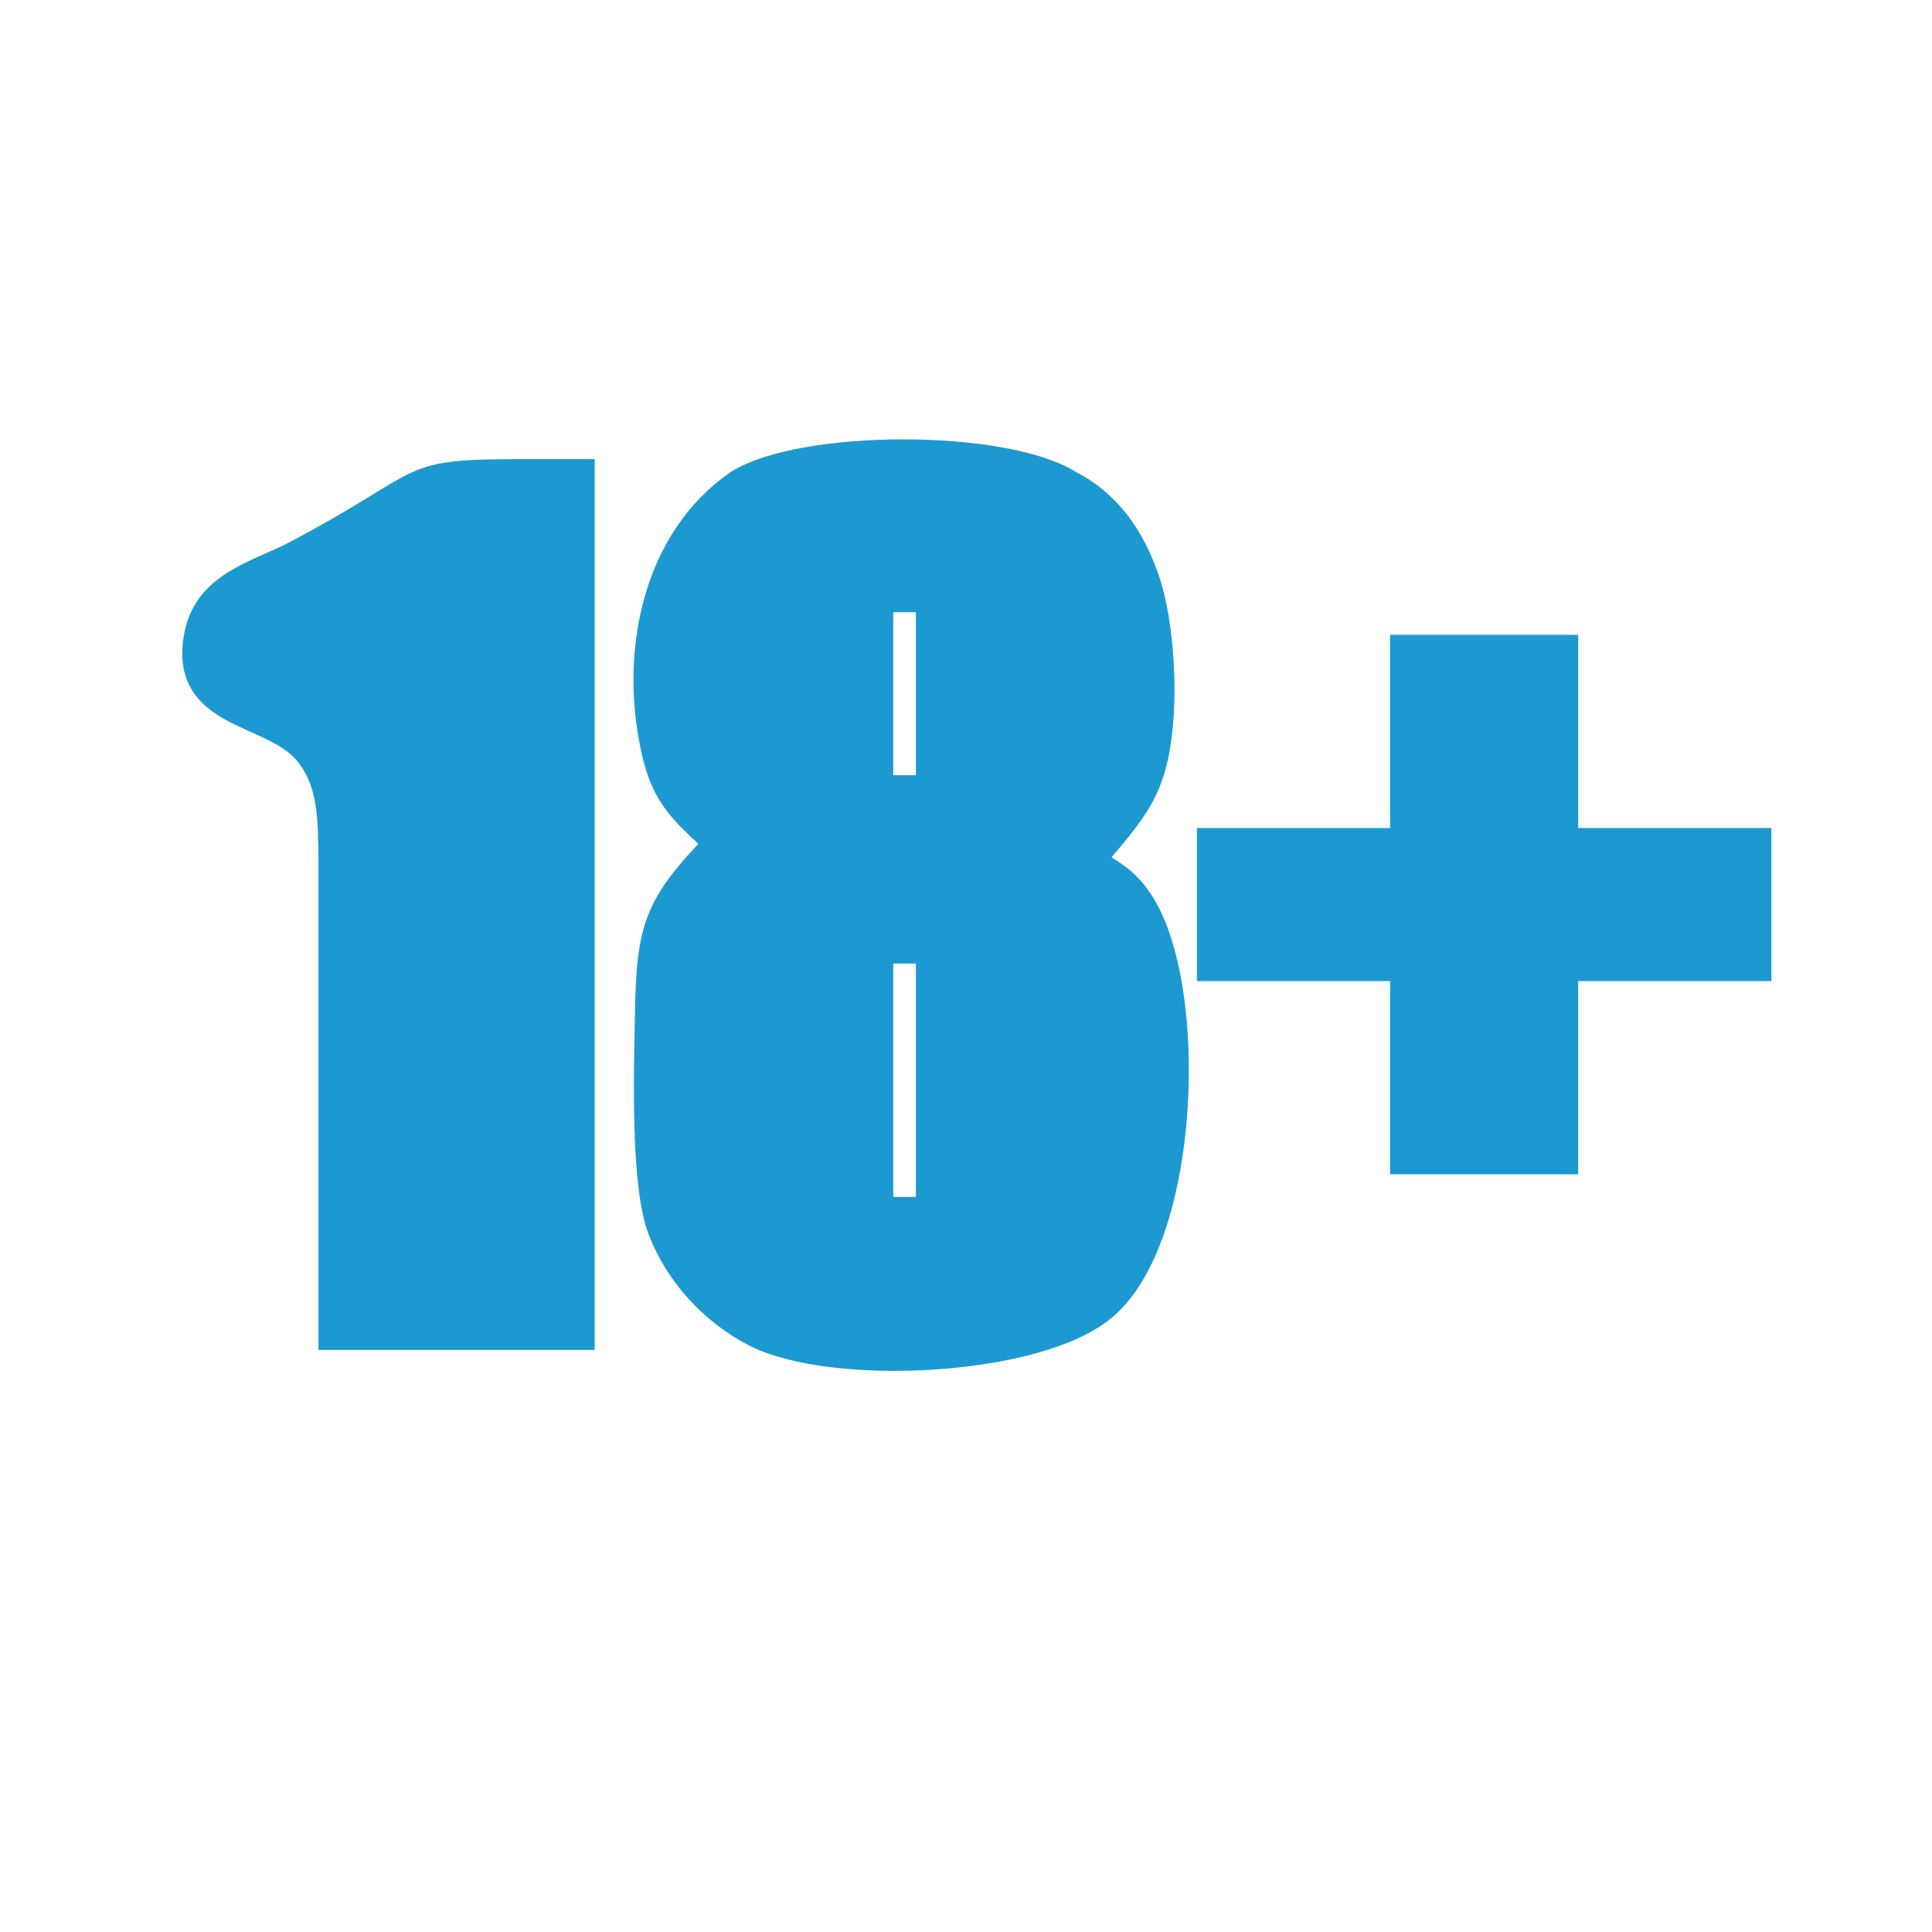
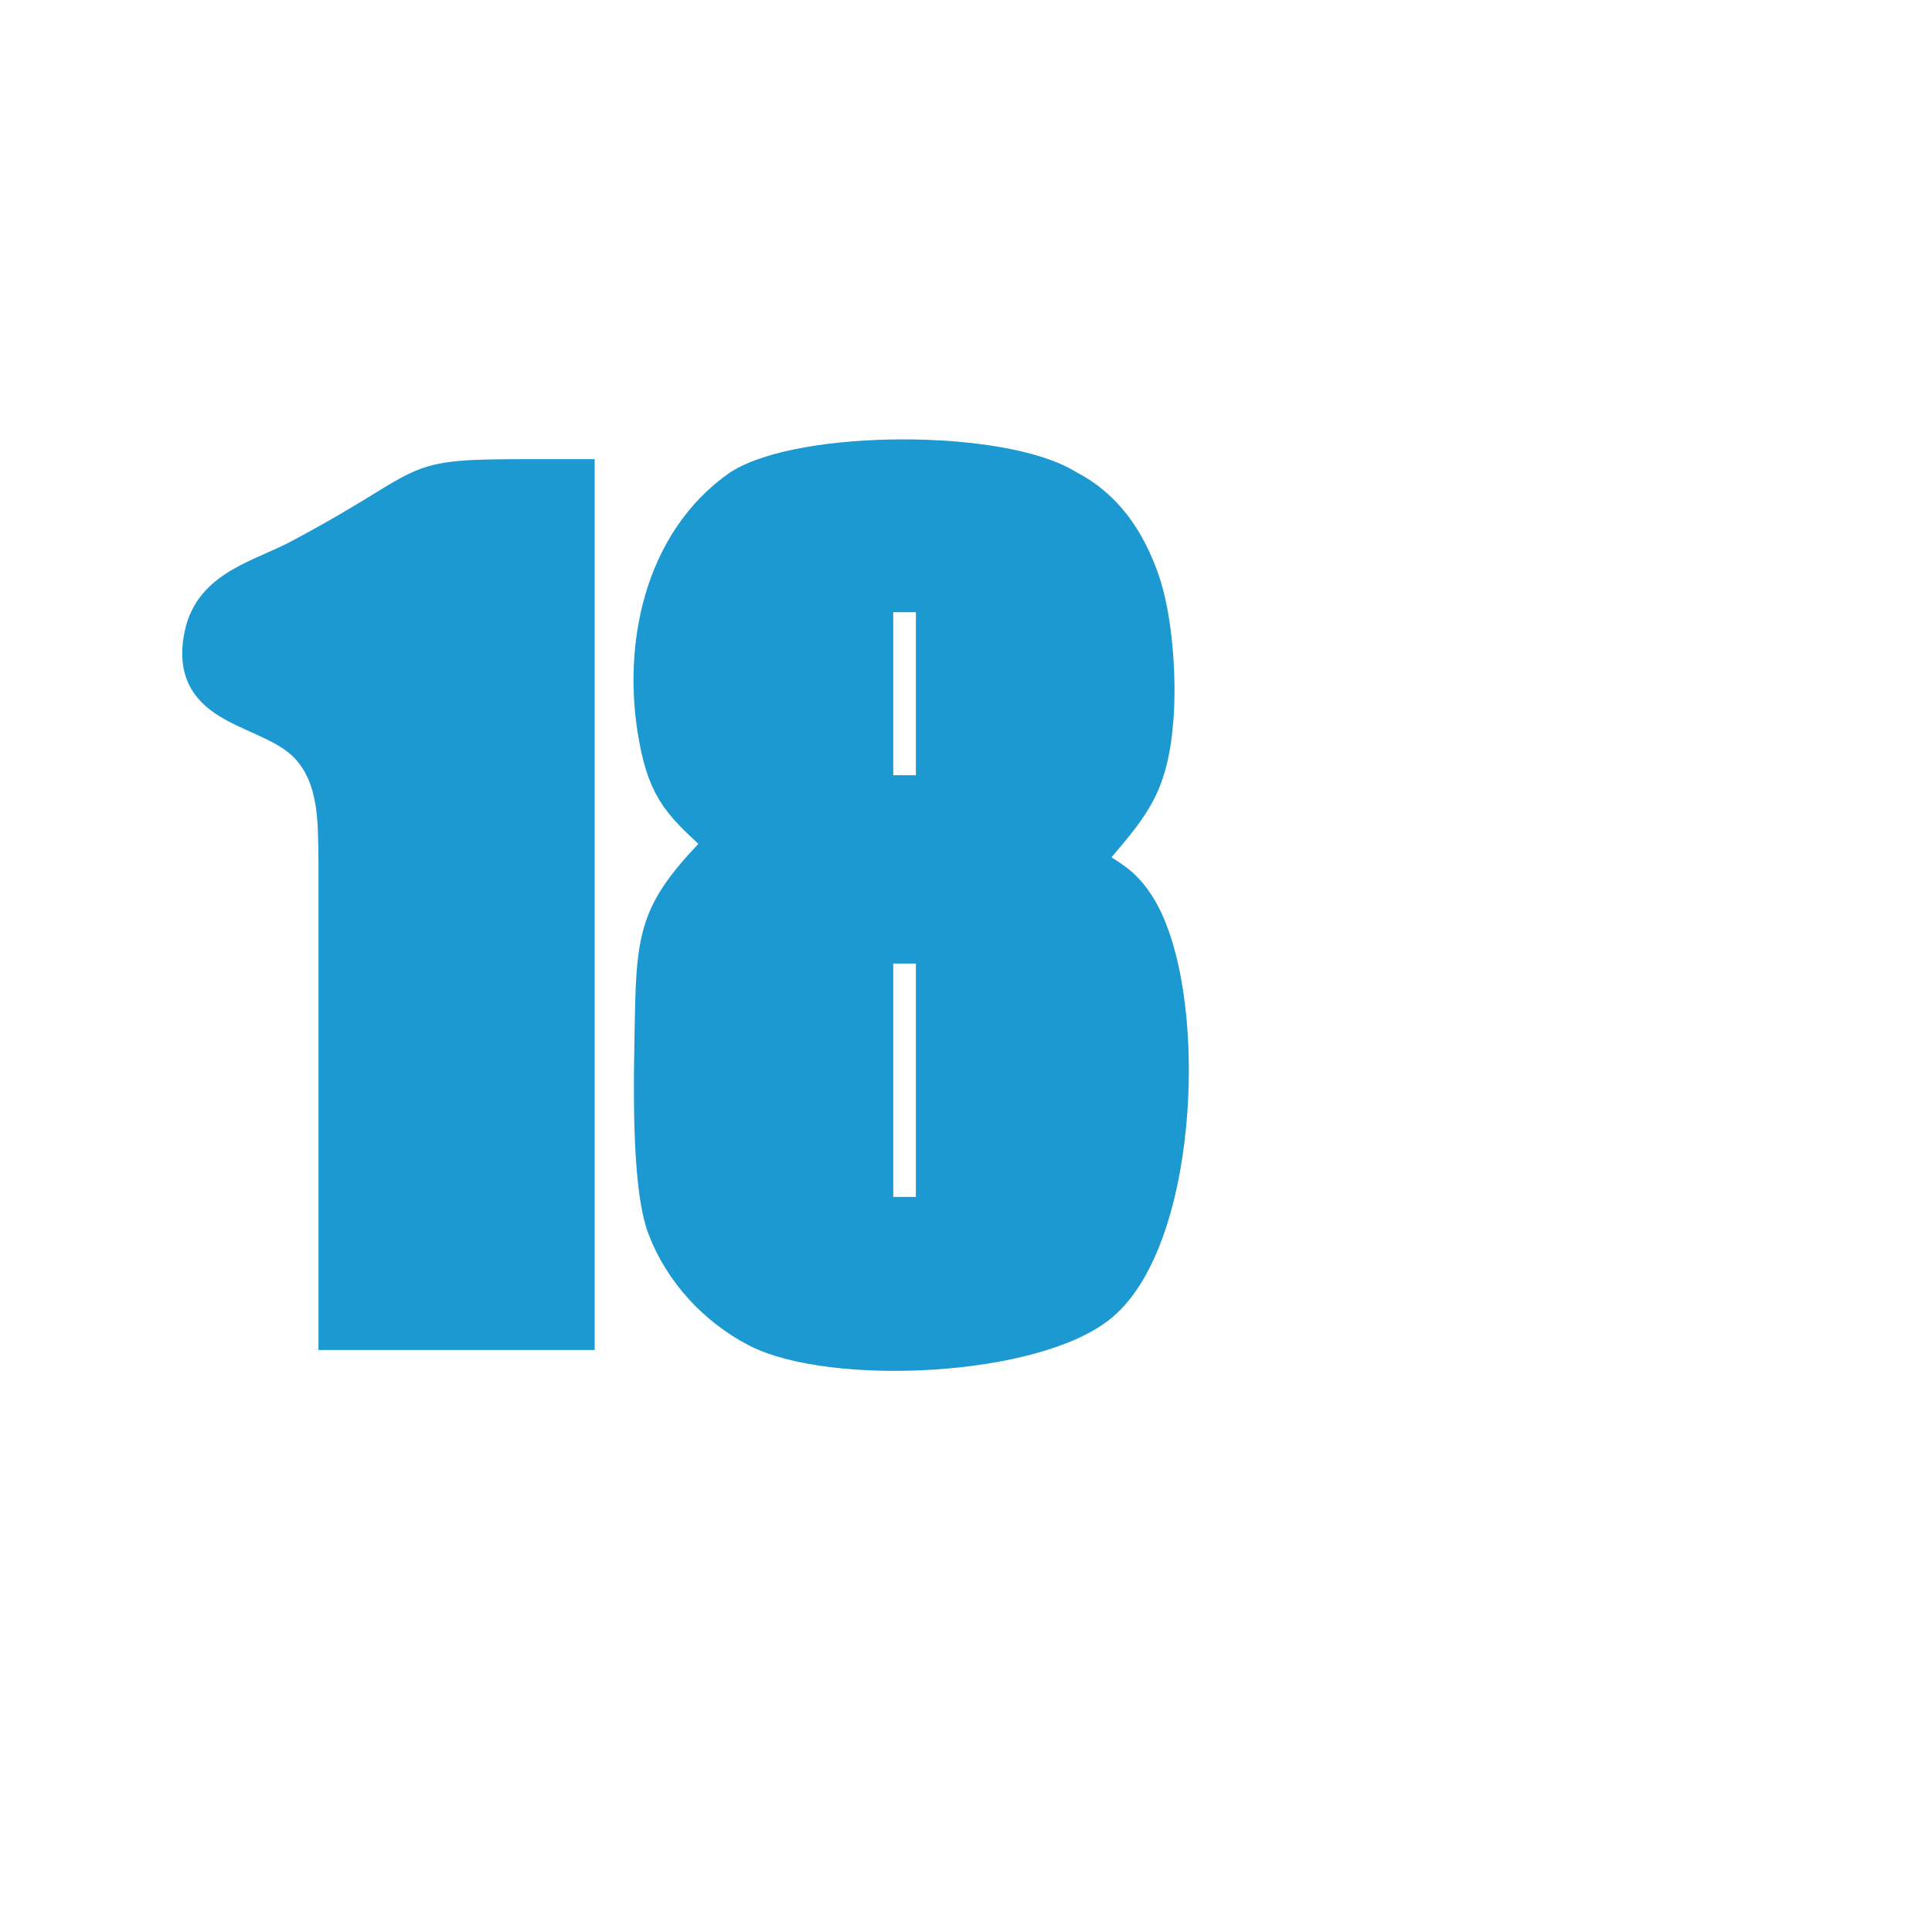
<svg xmlns="http://www.w3.org/2000/svg" width="0.711in" height="0.711in" viewBox="0 0 64 64">
-   <path id="Selection" fill="#1d99d1" stroke="#1d99d1" stroke-width="1" d="M 23.85,27.93            C 22.54,26.73 21.99,26.28 21.66,24.44              21.11,21.45 21.81,17.91 24.47,16.06              26.57,14.73 33.20,14.71 35.38,16.06              36.66,16.71 37.43,17.83 37.91,19.21              38.35,20.49 38.48,22.50 38.37,23.85              38.18,26.19 37.52,26.79 36.07,28.51              36.79,29.00 37.20,29.13 37.72,29.91              39.55,32.70 39.27,40.95 36.52,43.26              34.31,45.11 27.55,45.42 25.03,44.12              23.65,43.40 22.52,42.18 21.96,40.73              21.38,39.24 21.50,35.47 21.53,33.75              21.58,30.77 21.76,30.07 23.85,27.93 Z            M 11.05,44.22            C 11.05,44.22 11.05,28.51 11.05,28.51              11.03,27.22 11.08,25.79 10.12,24.77              8.87,23.45 6.05,23.67 6.61,21.00              6.96,19.37 8.62,19.05 9.89,18.37              15.13,15.58 12.83,15.71 19.20,15.71              19.20,15.71 19.20,44.22 19.20,44.22              19.20,44.22 11.05,44.22 11.05,44.22 Z            M 30.84,19.78            C 30.84,19.78 29.09,19.78 29.09,19.78              29.09,19.78 29.09,26.18 29.09,26.18              29.09,26.18 30.84,26.18 30.84,26.18              30.84,26.18 30.84,19.78 30.84,19.78 Z            M 46.55,21.53            C 46.55,21.53 51.78,21.53 51.78,21.53              51.78,21.53 51.78,27.93 51.78,27.93              51.78,27.93 58.18,27.93 58.18,27.93              58.18,27.93 58.18,32.00 58.18,32.00              58.18,32.00 51.78,32.00 51.78,32.00              51.78,32.00 51.78,38.40 51.78,38.40              51.78,38.40 46.55,38.40 46.55,38.40              46.55,38.40 46.55,32.00 46.55,32.00              46.55,32.00 40.15,32.00 40.15,32.00              40.15,32.00 40.15,27.93 40.15,27.93              40.15,27.93 46.55,27.93 46.55,27.93              46.55,27.93 46.55,21.53 46.55,21.53 Z            M 30.84,31.42            C 30.84,31.42 29.09,31.42 29.09,31.42              29.09,31.42 29.09,40.15 29.09,40.15              29.09,40.15 30.84,40.15 30.84,40.15              30.84,40.15 30.84,31.42 30.84,31.42 Z" />
+   <path id="Selection" fill="#1d99d1" stroke="#1d99d1" stroke-width="1" d="M 23.85,27.93            C 22.54,26.73 21.99,26.28 21.66,24.44              21.11,21.45 21.81,17.91 24.47,16.06              26.57,14.73 33.20,14.71 35.38,16.06              36.66,16.71 37.43,17.83 37.91,19.21              38.35,20.49 38.48,22.50 38.37,23.85              38.18,26.19 37.52,26.79 36.07,28.51              36.79,29.00 37.20,29.13 37.72,29.91              39.55,32.70 39.27,40.95 36.52,43.26              34.31,45.11 27.55,45.42 25.03,44.12              23.65,43.40 22.52,42.18 21.96,40.73              21.38,39.24 21.50,35.47 21.53,33.75              21.58,30.77 21.76,30.07 23.85,27.93 Z            M 11.05,44.22            C 11.05,44.22 11.05,28.51 11.05,28.51              11.03,27.22 11.08,25.79 10.12,24.77              8.87,23.45 6.05,23.67 6.61,21.00              6.96,19.37 8.62,19.05 9.89,18.37              15.13,15.58 12.83,15.71 19.20,15.71              19.20,15.71 19.20,44.22 19.20,44.22              19.20,44.22 11.05,44.22 11.05,44.22 Z            M 30.84,19.78            C 30.84,19.78 29.09,19.78 29.09,19.78              29.09,19.78 29.09,26.18 29.09,26.18              29.09,26.18 30.84,26.18 30.84,26.18              30.84,26.18 30.84,19.78 30.84,19.78 Z            M 46.55,21.53            Z            M 30.84,31.42            C 30.84,31.42 29.09,31.42 29.09,31.42              29.09,31.42 29.09,40.15 29.09,40.15              29.09,40.15 30.84,40.15 30.84,40.15              30.84,40.15 30.84,31.42 30.84,31.42 Z" />
</svg>